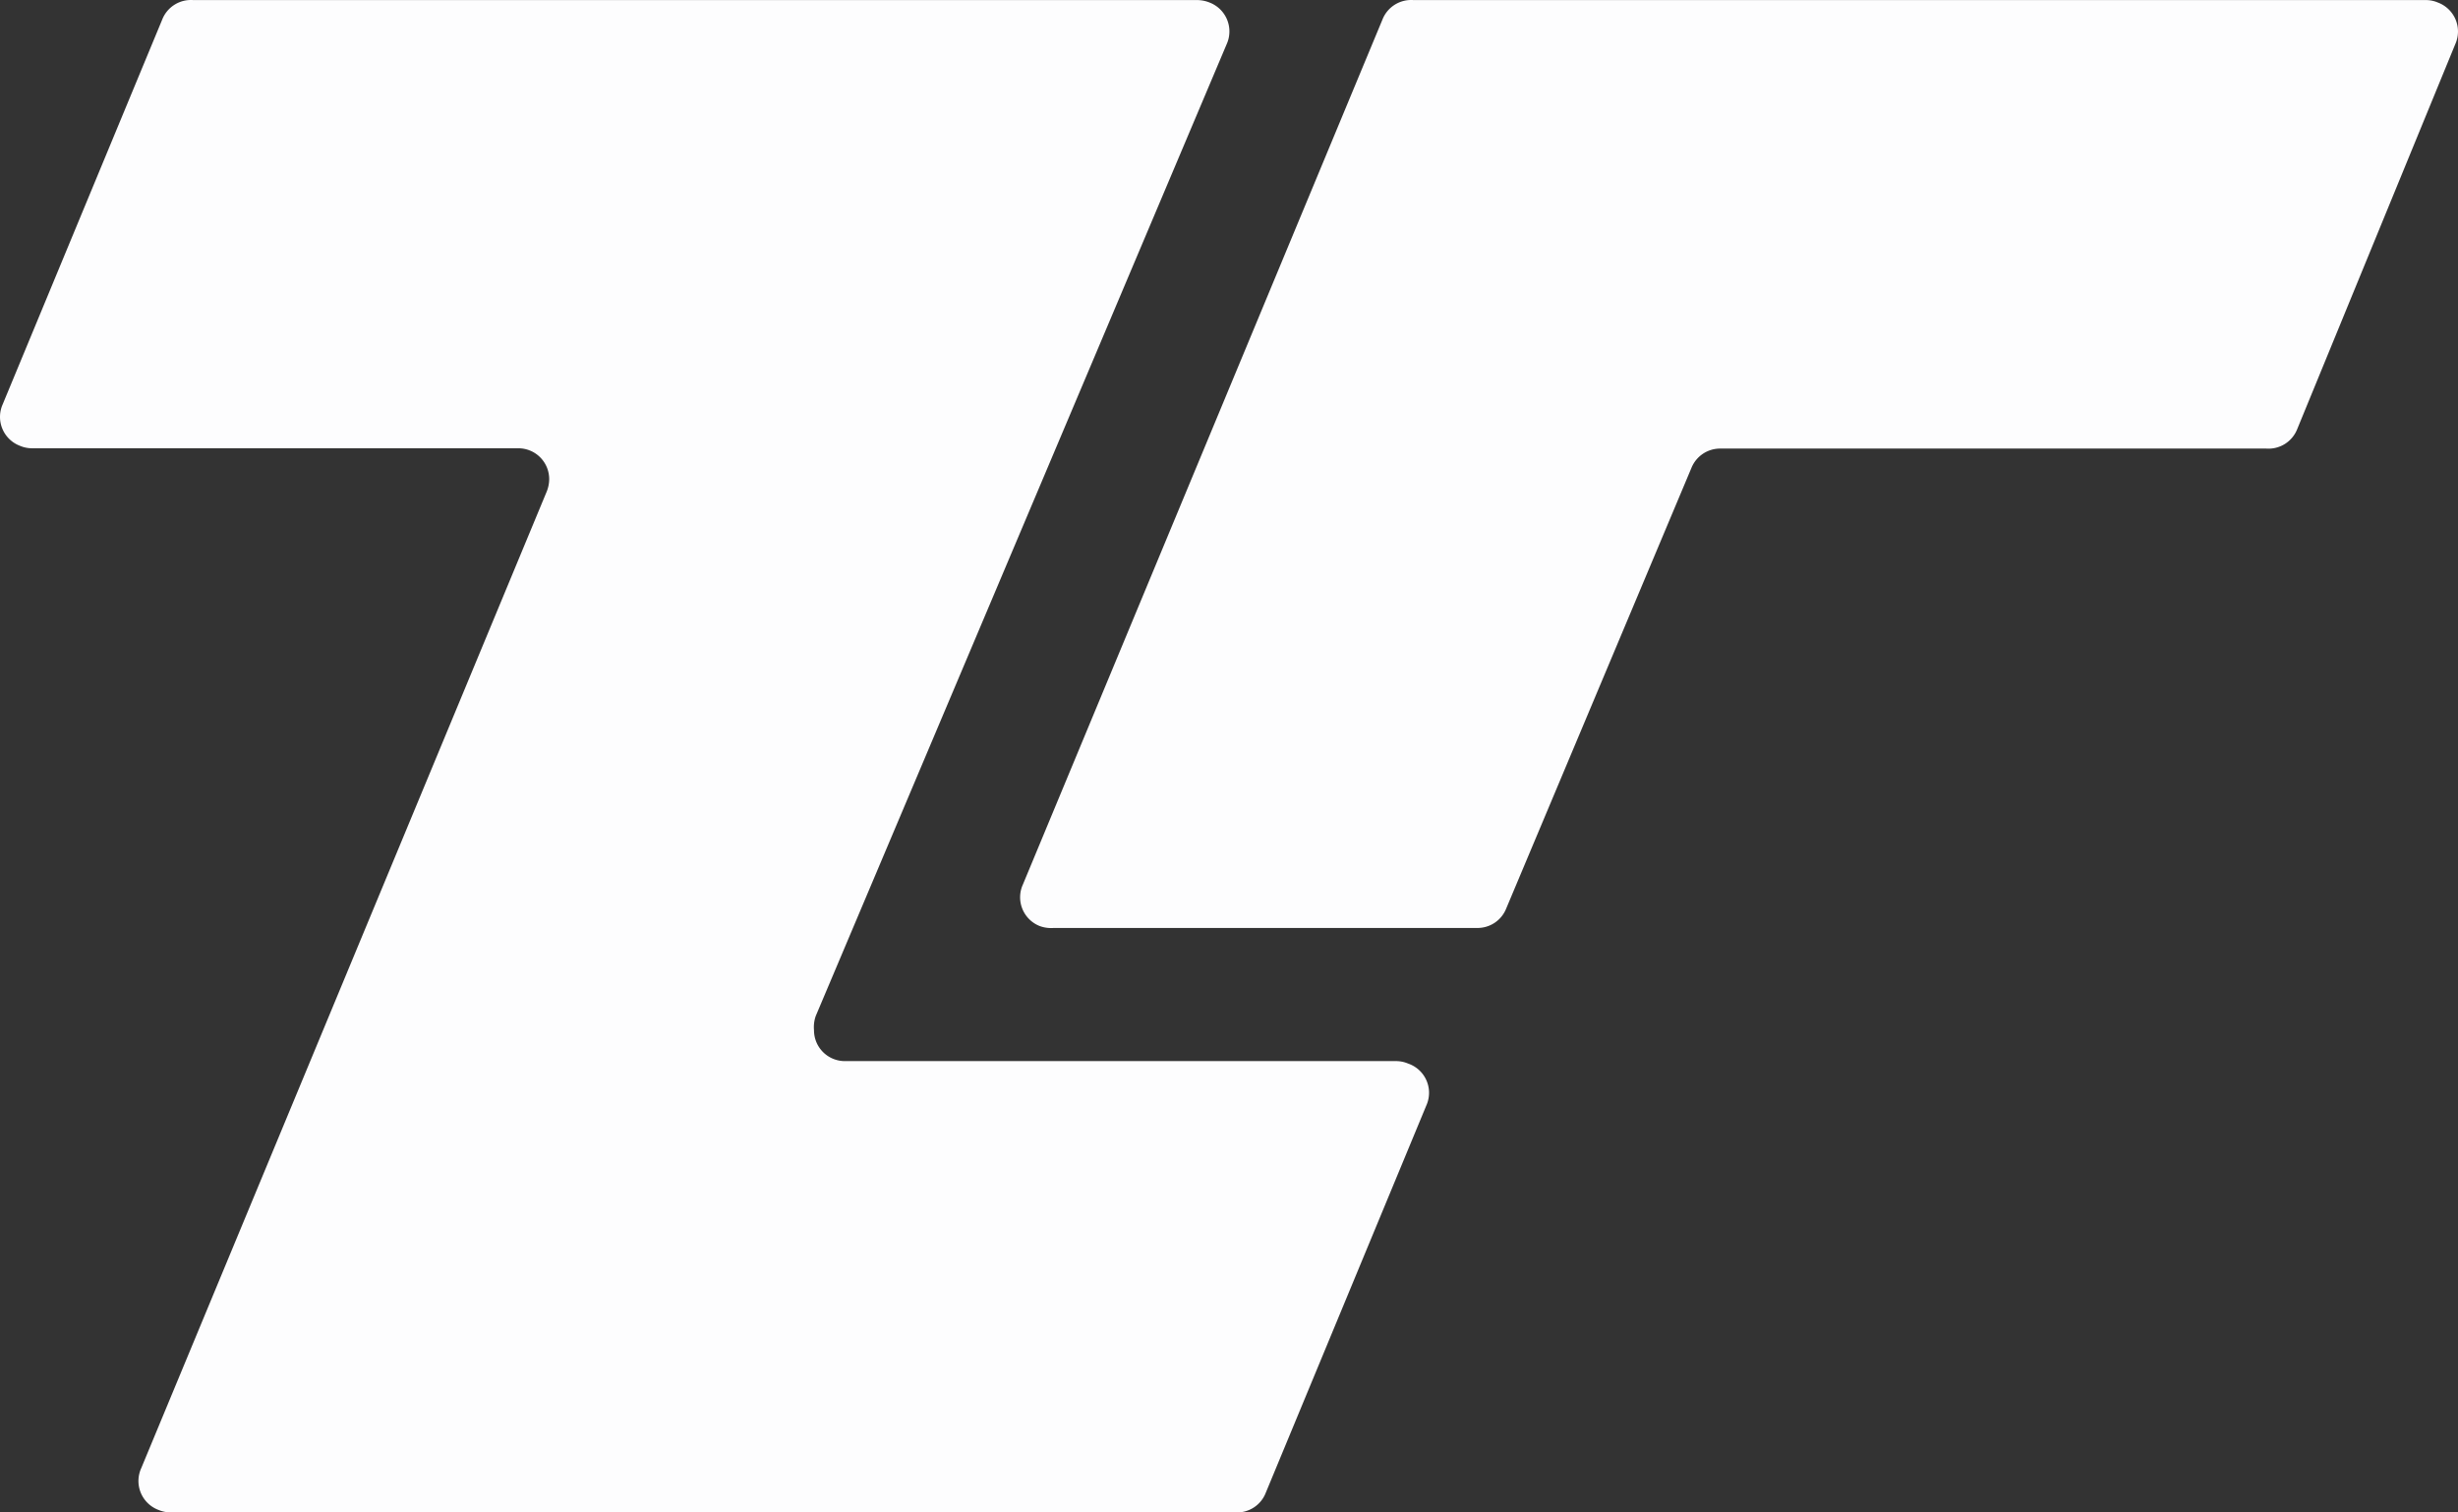
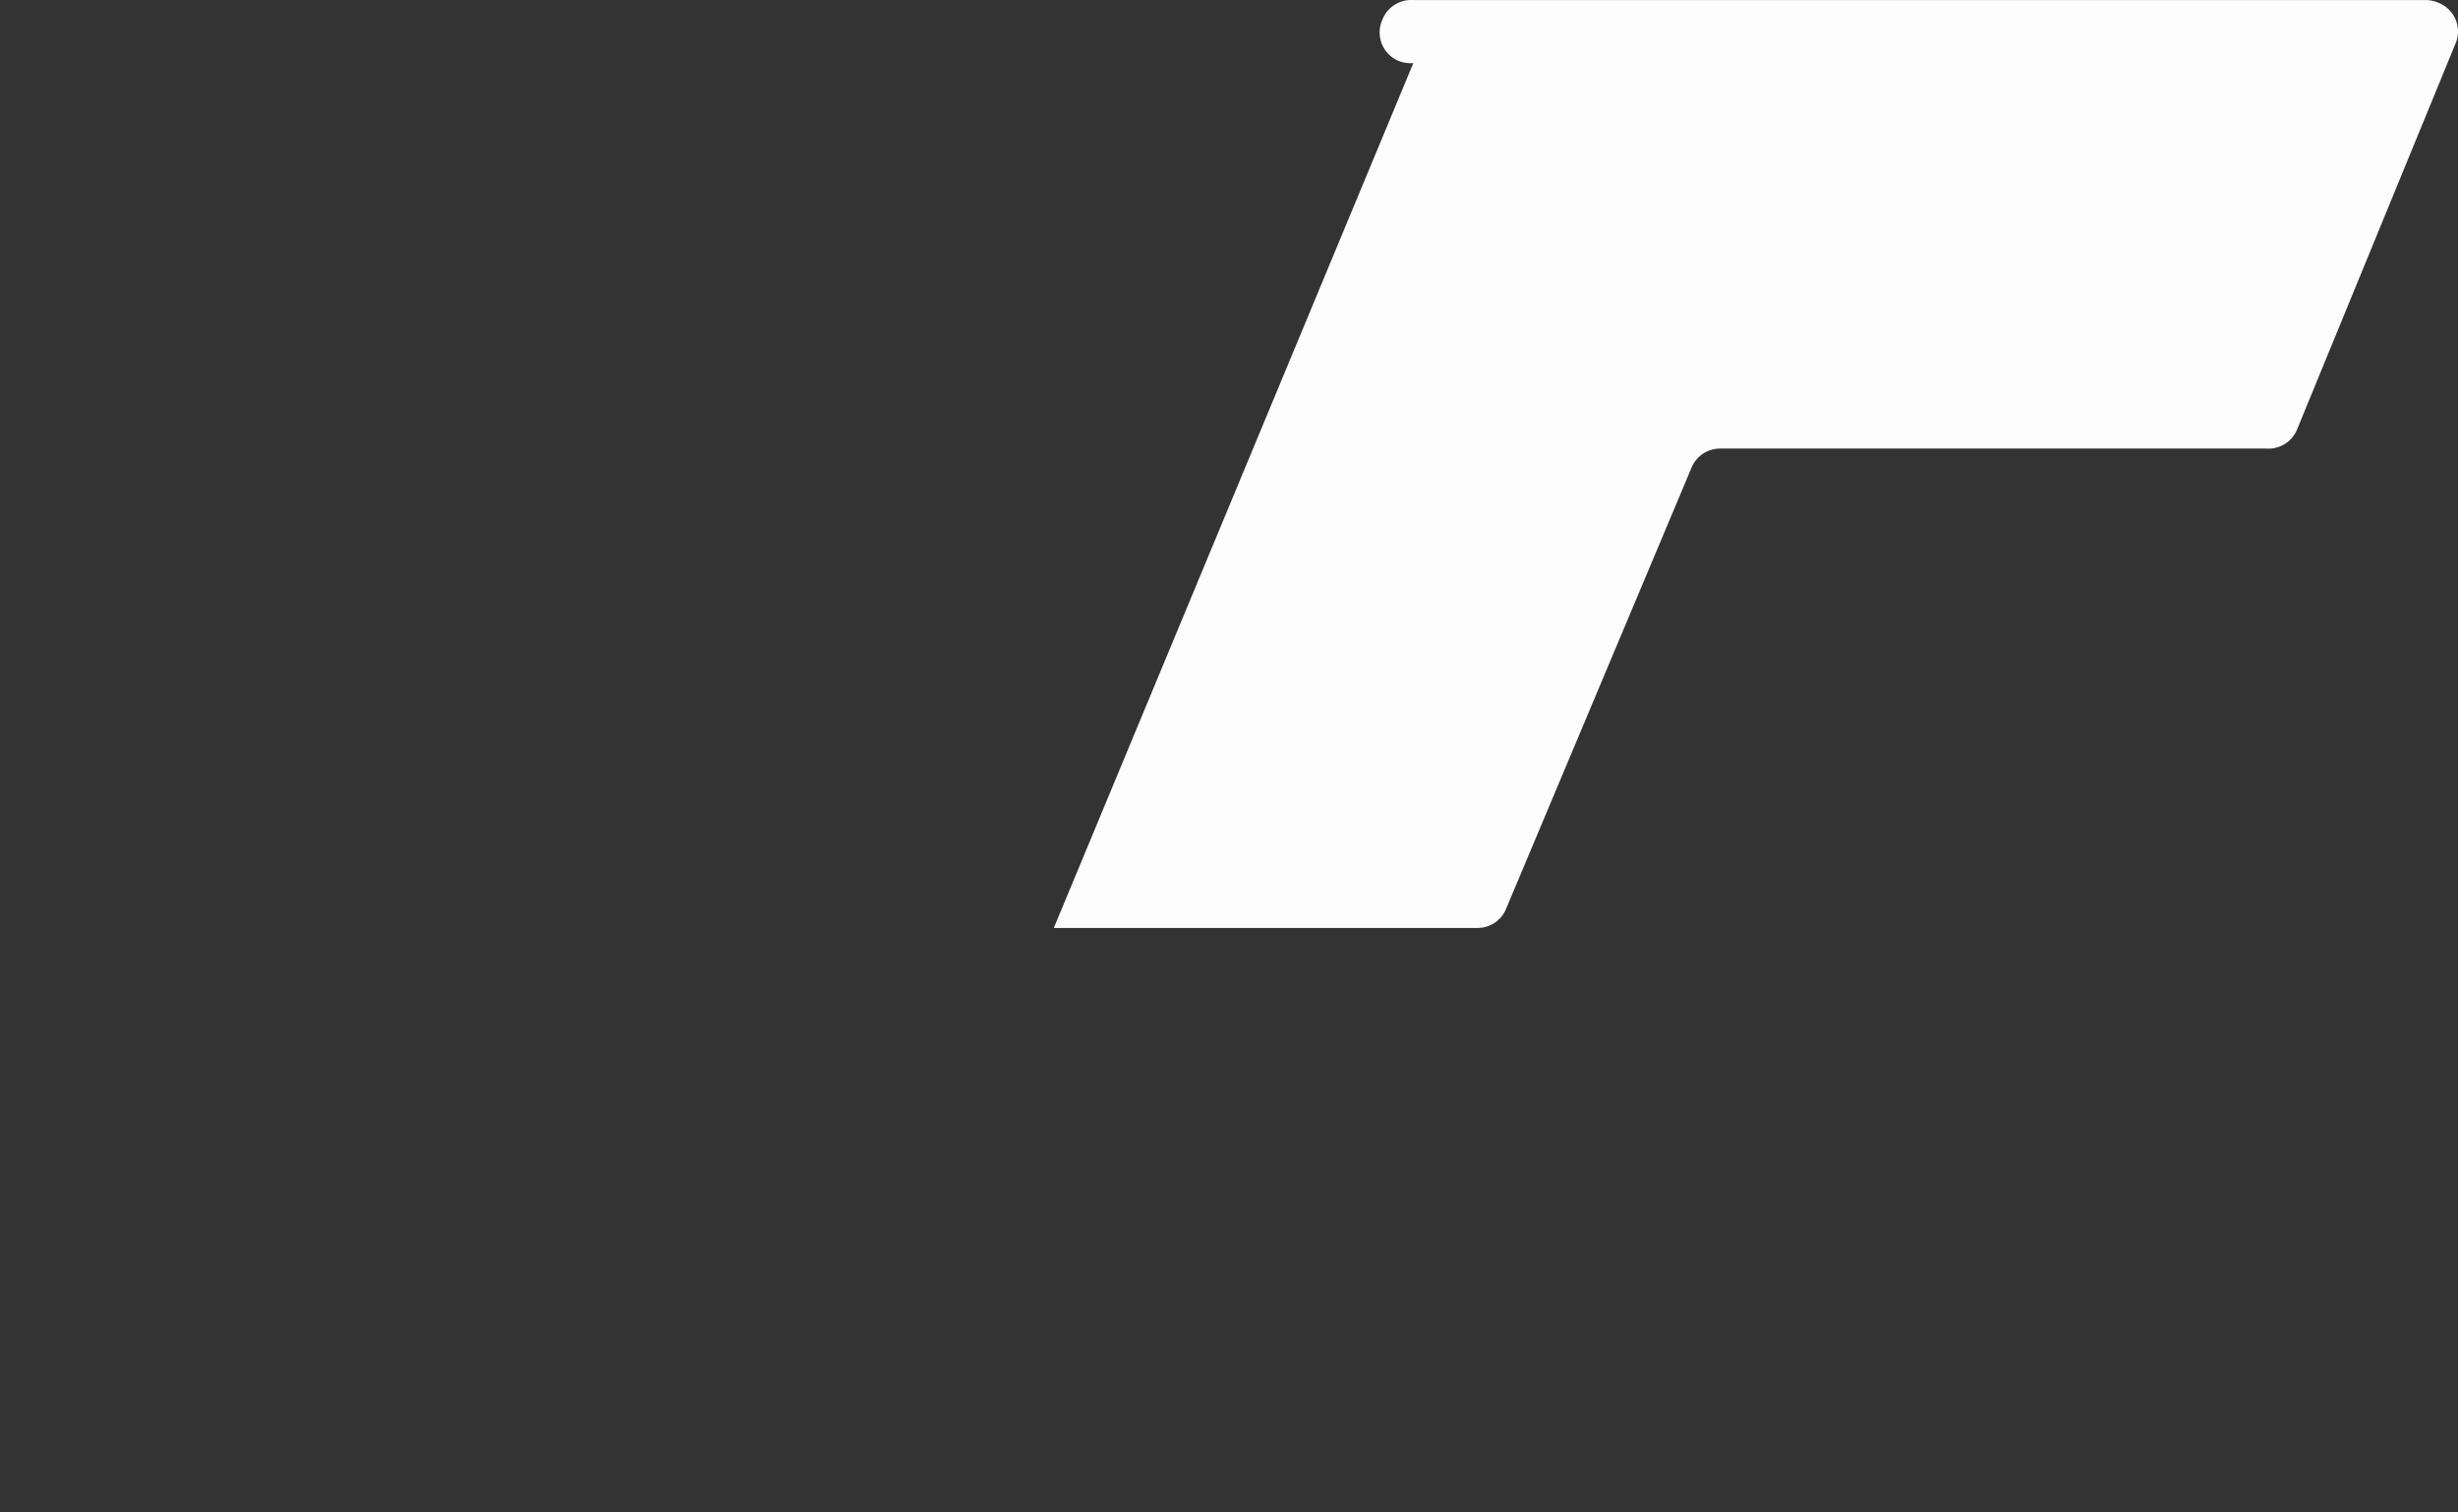
<svg xmlns="http://www.w3.org/2000/svg" width="104" height="64" fill="none">
  <rect width="100%" height="100%" fill="#333333" stroke="none" />
-   <path fill="#FDFDFE" d="M34.52 42.98 51.9 1.872a1.31 1.31 0 0 0-.72-1.764 1.435 1.435 0 0 0-.522-.105H8.17a1.305 1.305 0 0 0-1.306.824L.112 17.113a1.308 1.308 0 0 0 .731 1.751c.161.069.334.104.51.105h20.579a1.305 1.305 0 0 1 1.305 1.307c-.002.18-.037.356-.104.523L5.975 62.128a1.308 1.308 0 0 0 .731 1.765c.161.068.334.104.51.104h45.036a1.304 1.304 0 0 0 1.306-.836l6.816-16.443a1.306 1.306 0 0 0-.796-1.713 1.304 1.304 0 0 0-.51-.104H35.747a1.305 1.305 0 0 1-1.306-1.307 1.439 1.439 0 0 1 .078-.614Z" />
-   <path fill="#FDFDFE" d="M44.587 39.267h17.902a1.306 1.306 0 0 0 1.24-.823l7.835-18.639a1.307 1.307 0 0 1 1.24-.823h23.087a1.305 1.305 0 0 0 1.306-.824l6.686-16.286a1.308 1.308 0 0 0-.732-1.764 1.303 1.303 0 0 0-.509-.105H59.799a1.305 1.305 0 0 0-1.306.824L43.281 37.424a1.308 1.308 0 0 0 .718 1.765c.188.067.388.093.588.078Z" />
+   <path fill="#FDFDFE" d="M44.587 39.267h17.902a1.306 1.306 0 0 0 1.24-.823l7.835-18.639a1.307 1.307 0 0 1 1.24-.823h23.087a1.305 1.305 0 0 0 1.306-.824l6.686-16.286a1.308 1.308 0 0 0-.732-1.764 1.303 1.303 0 0 0-.509-.105H59.799a1.305 1.305 0 0 0-1.306.824a1.308 1.308 0 0 0 .718 1.765c.188.067.388.093.588.078Z" />
</svg>